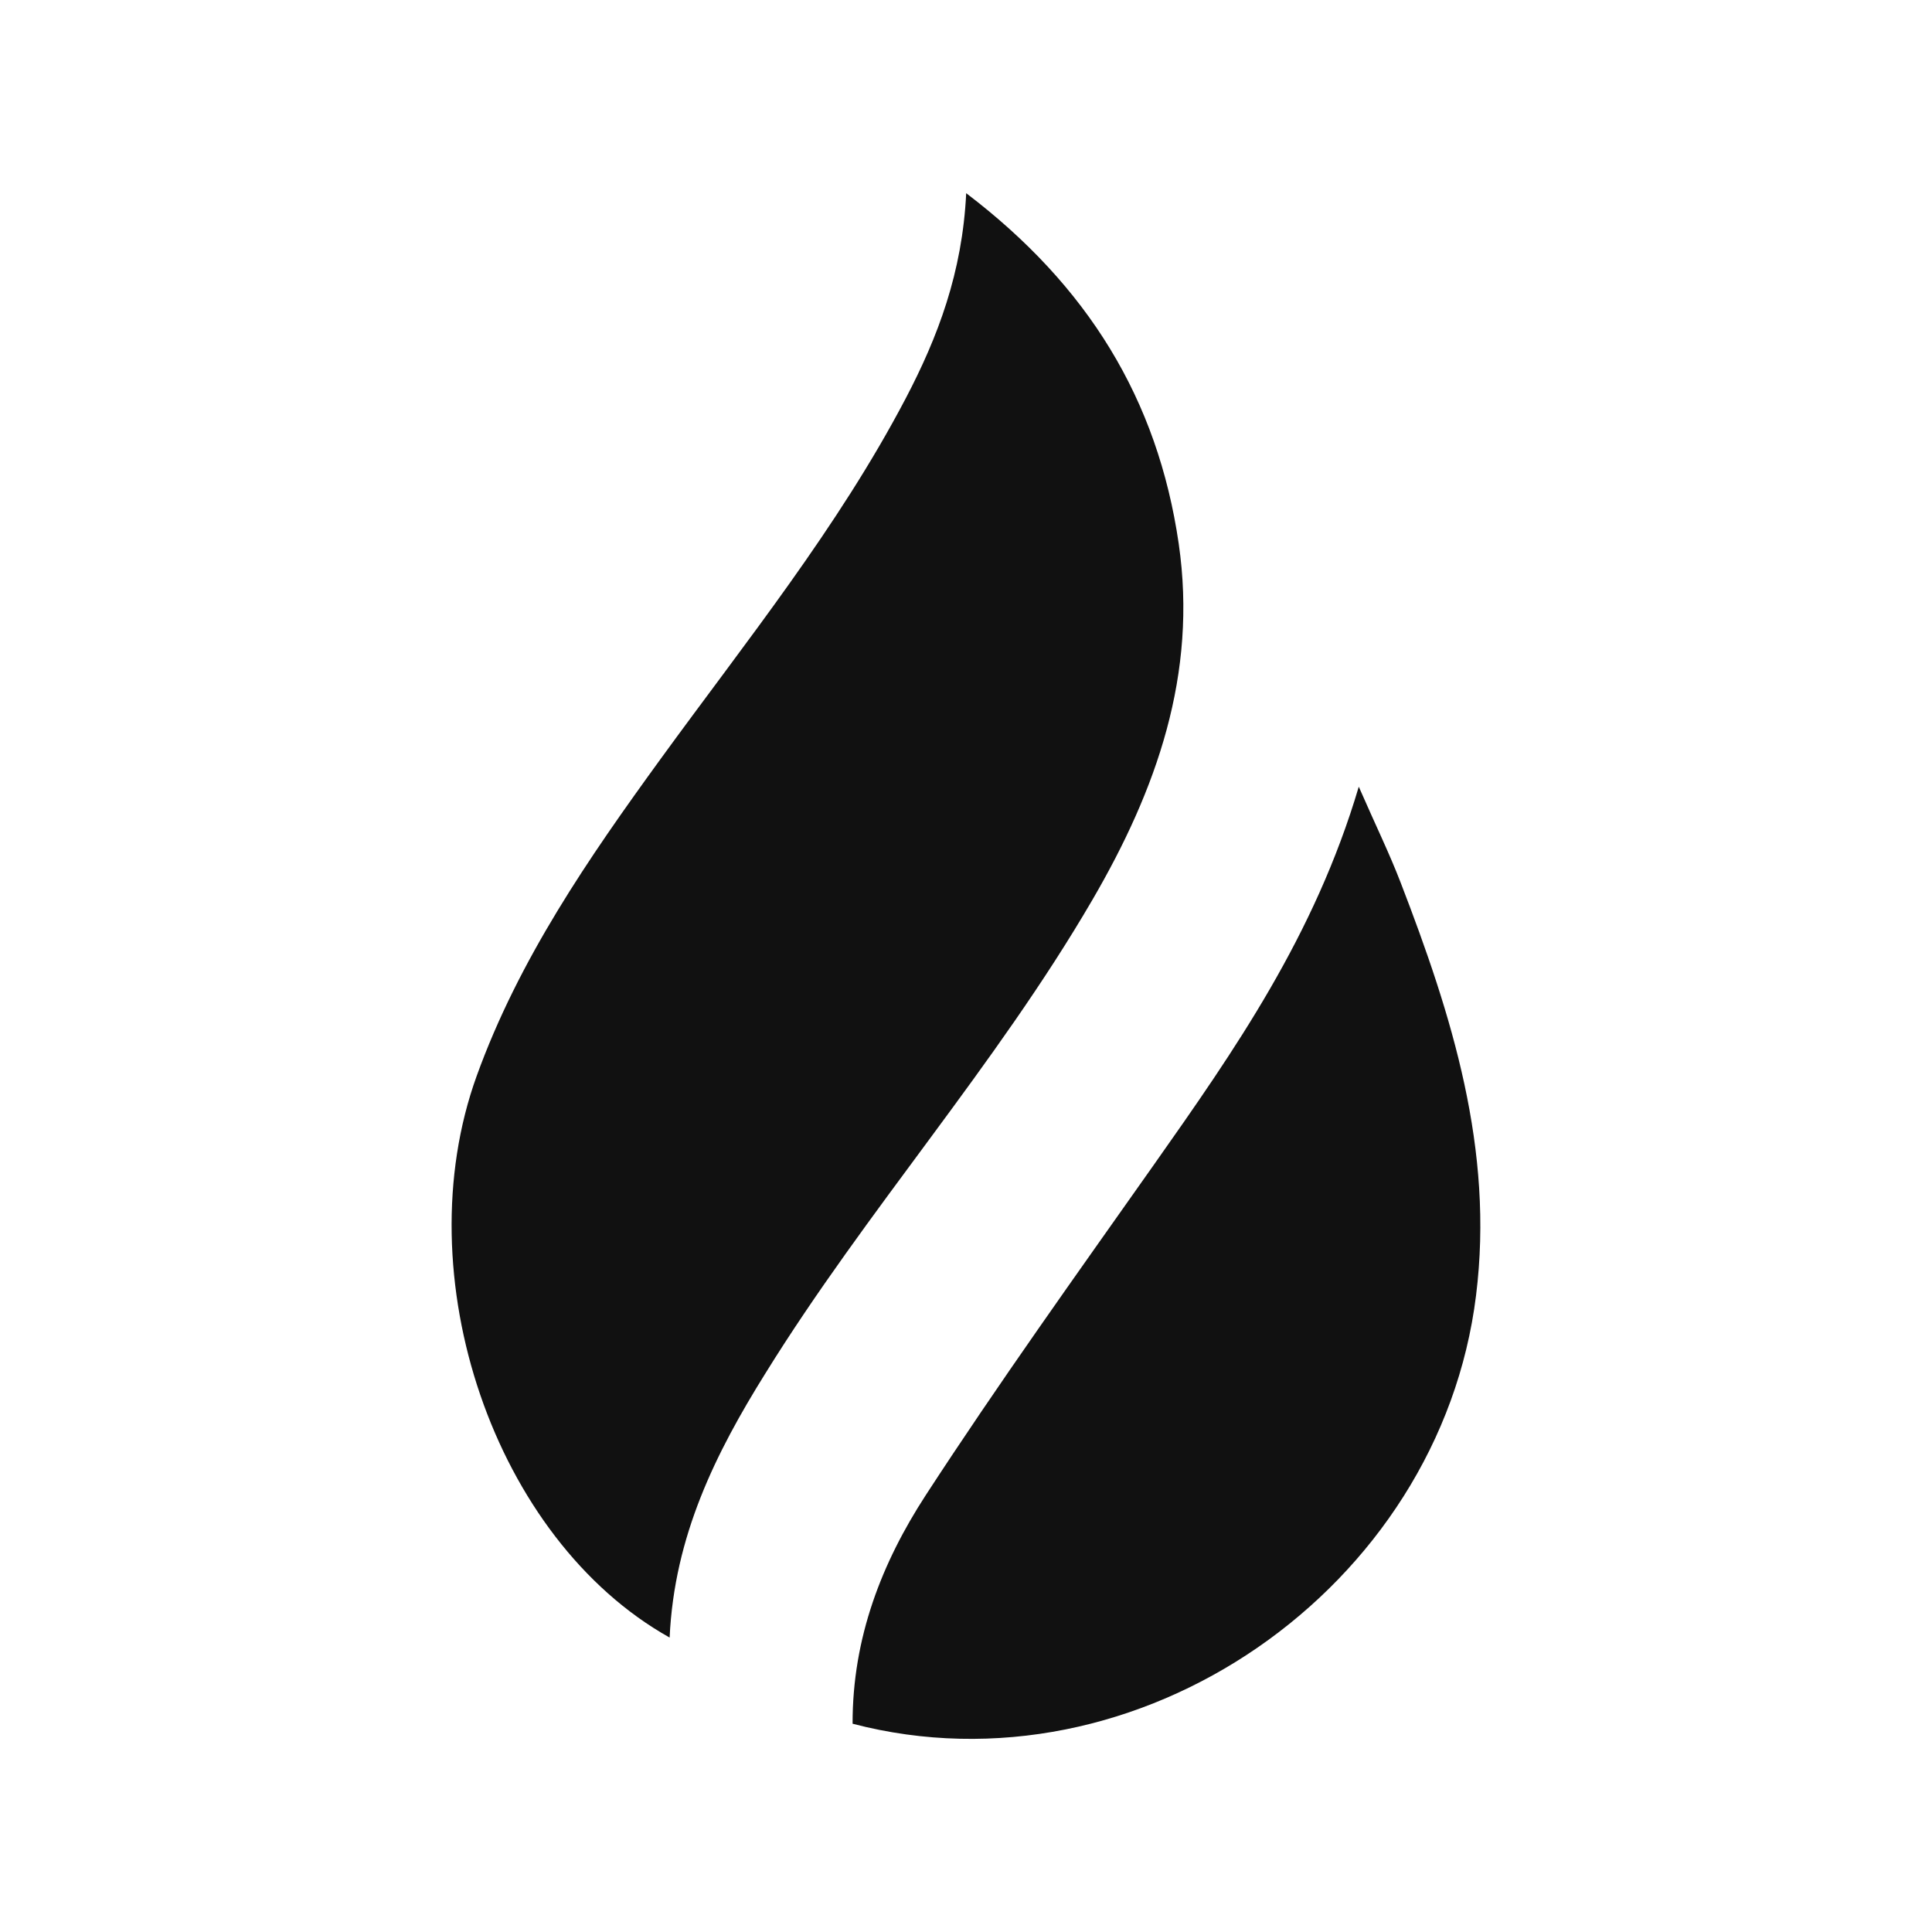
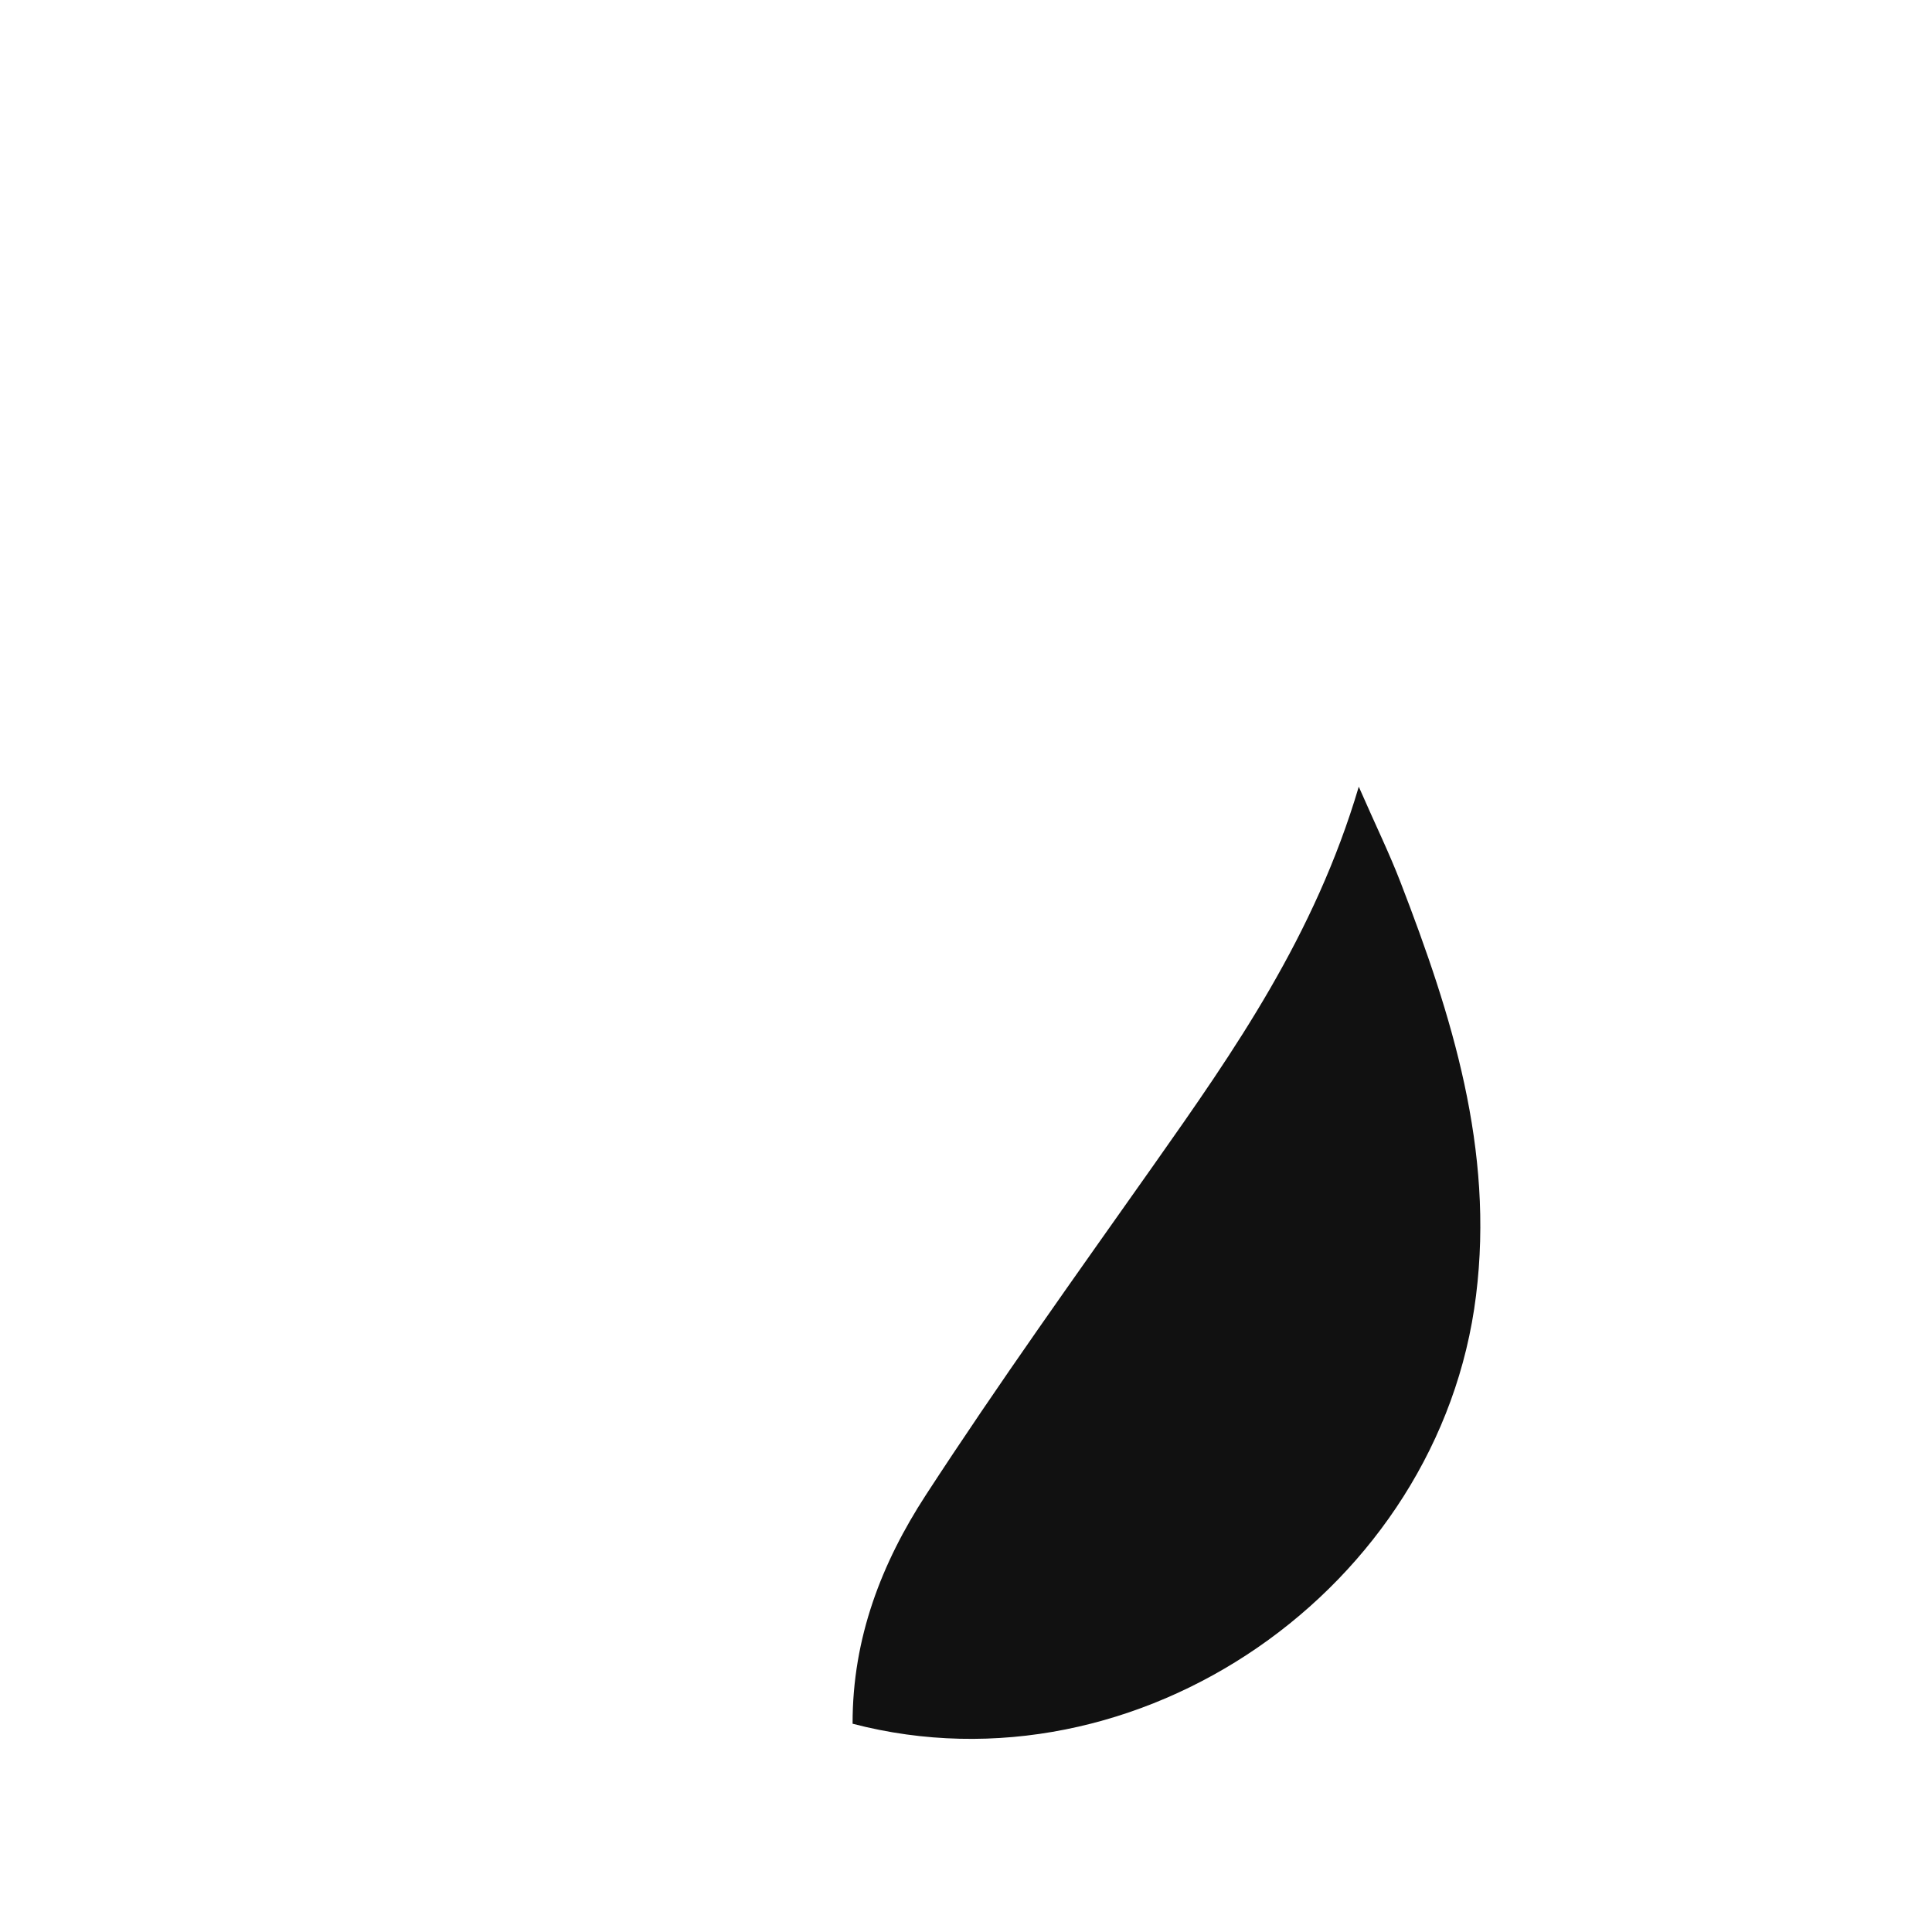
<svg xmlns="http://www.w3.org/2000/svg" version="1.1" id="katman_1" x="0px" y="0px" viewBox="0 0 1000 1000" style="enable-background:new 0 0 1000 1000;" xml:space="preserve">
  <style type="text/css"> .st0{fill:#111111;} </style>
  <g>
-     <path class="st0" d="M346.6,847.6c-90.9-50.9-137.2-187.3-99.9-290.6c21.8-60.4,57.9-112.8,95.4-164.4 c44.2-60.8,91.6-119.5,126.7-186.4c16.6-31.7,29.3-65,31.3-106.2c62.9,47.8,99.1,106.6,110,181.4c9.8,67.6-11.5,127.4-44.7,184.4 c-50.1,86-116.9,160.6-169.2,245C370.5,752,349,795,346.6,847.6z" />
    <path class="st0" d="M441.3,892.2c-0.1-44.6,15.2-83.4,37.8-118.2c37.8-58.1,78.2-114.5,118.2-171.2 c41.7-59.2,83.1-118.3,106-195.6c8.7,19.9,15.9,34.6,21.7,49.7c26.5,68.7,48.4,138.1,39,213.6C745.3,822.1,589.1,930.8,441.3,892.2 z" />
  </g>
</svg>